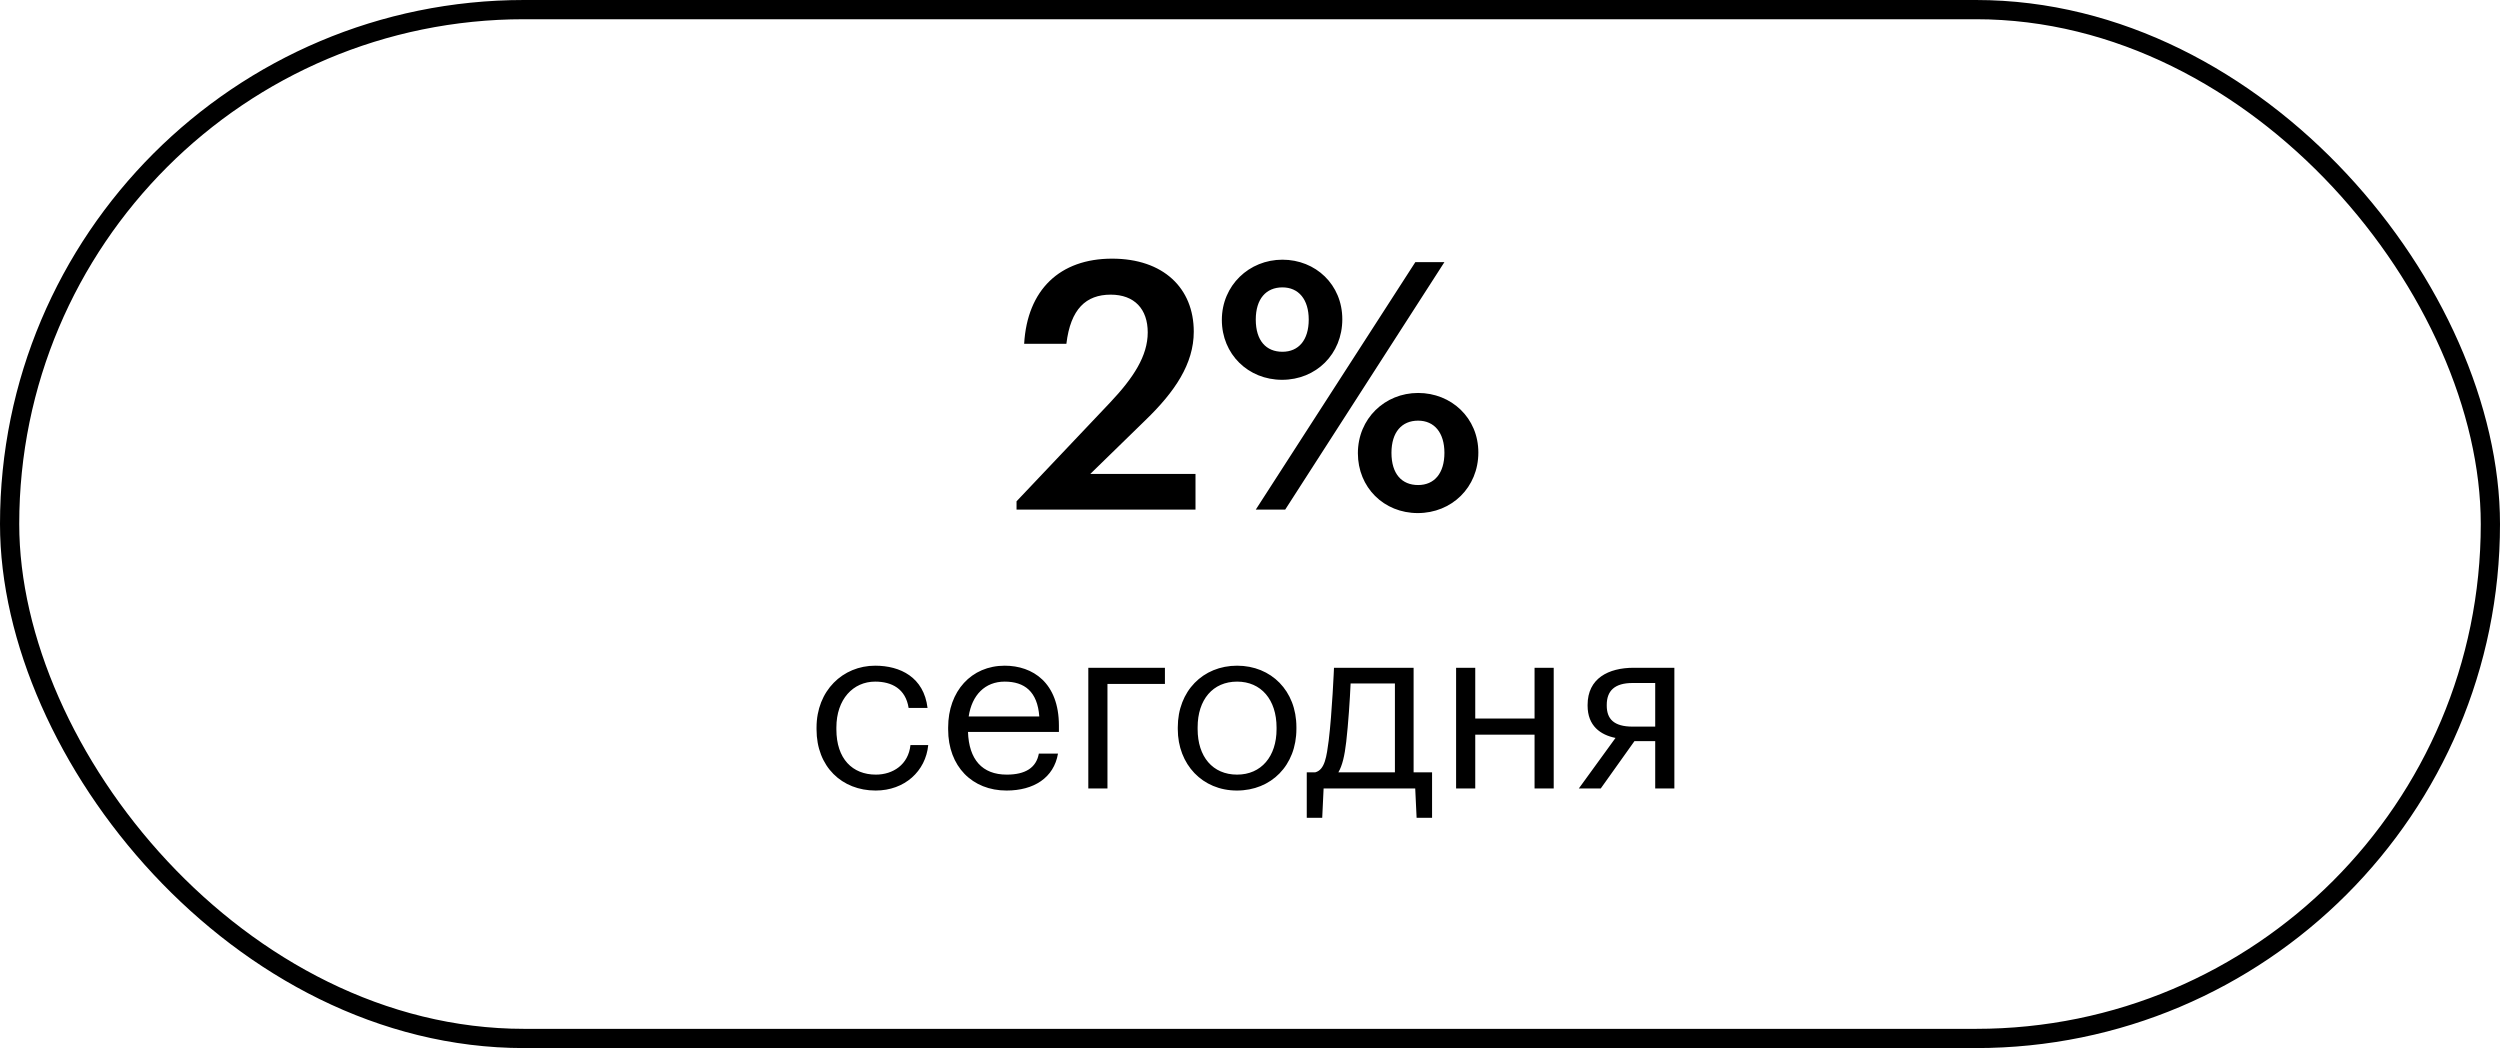
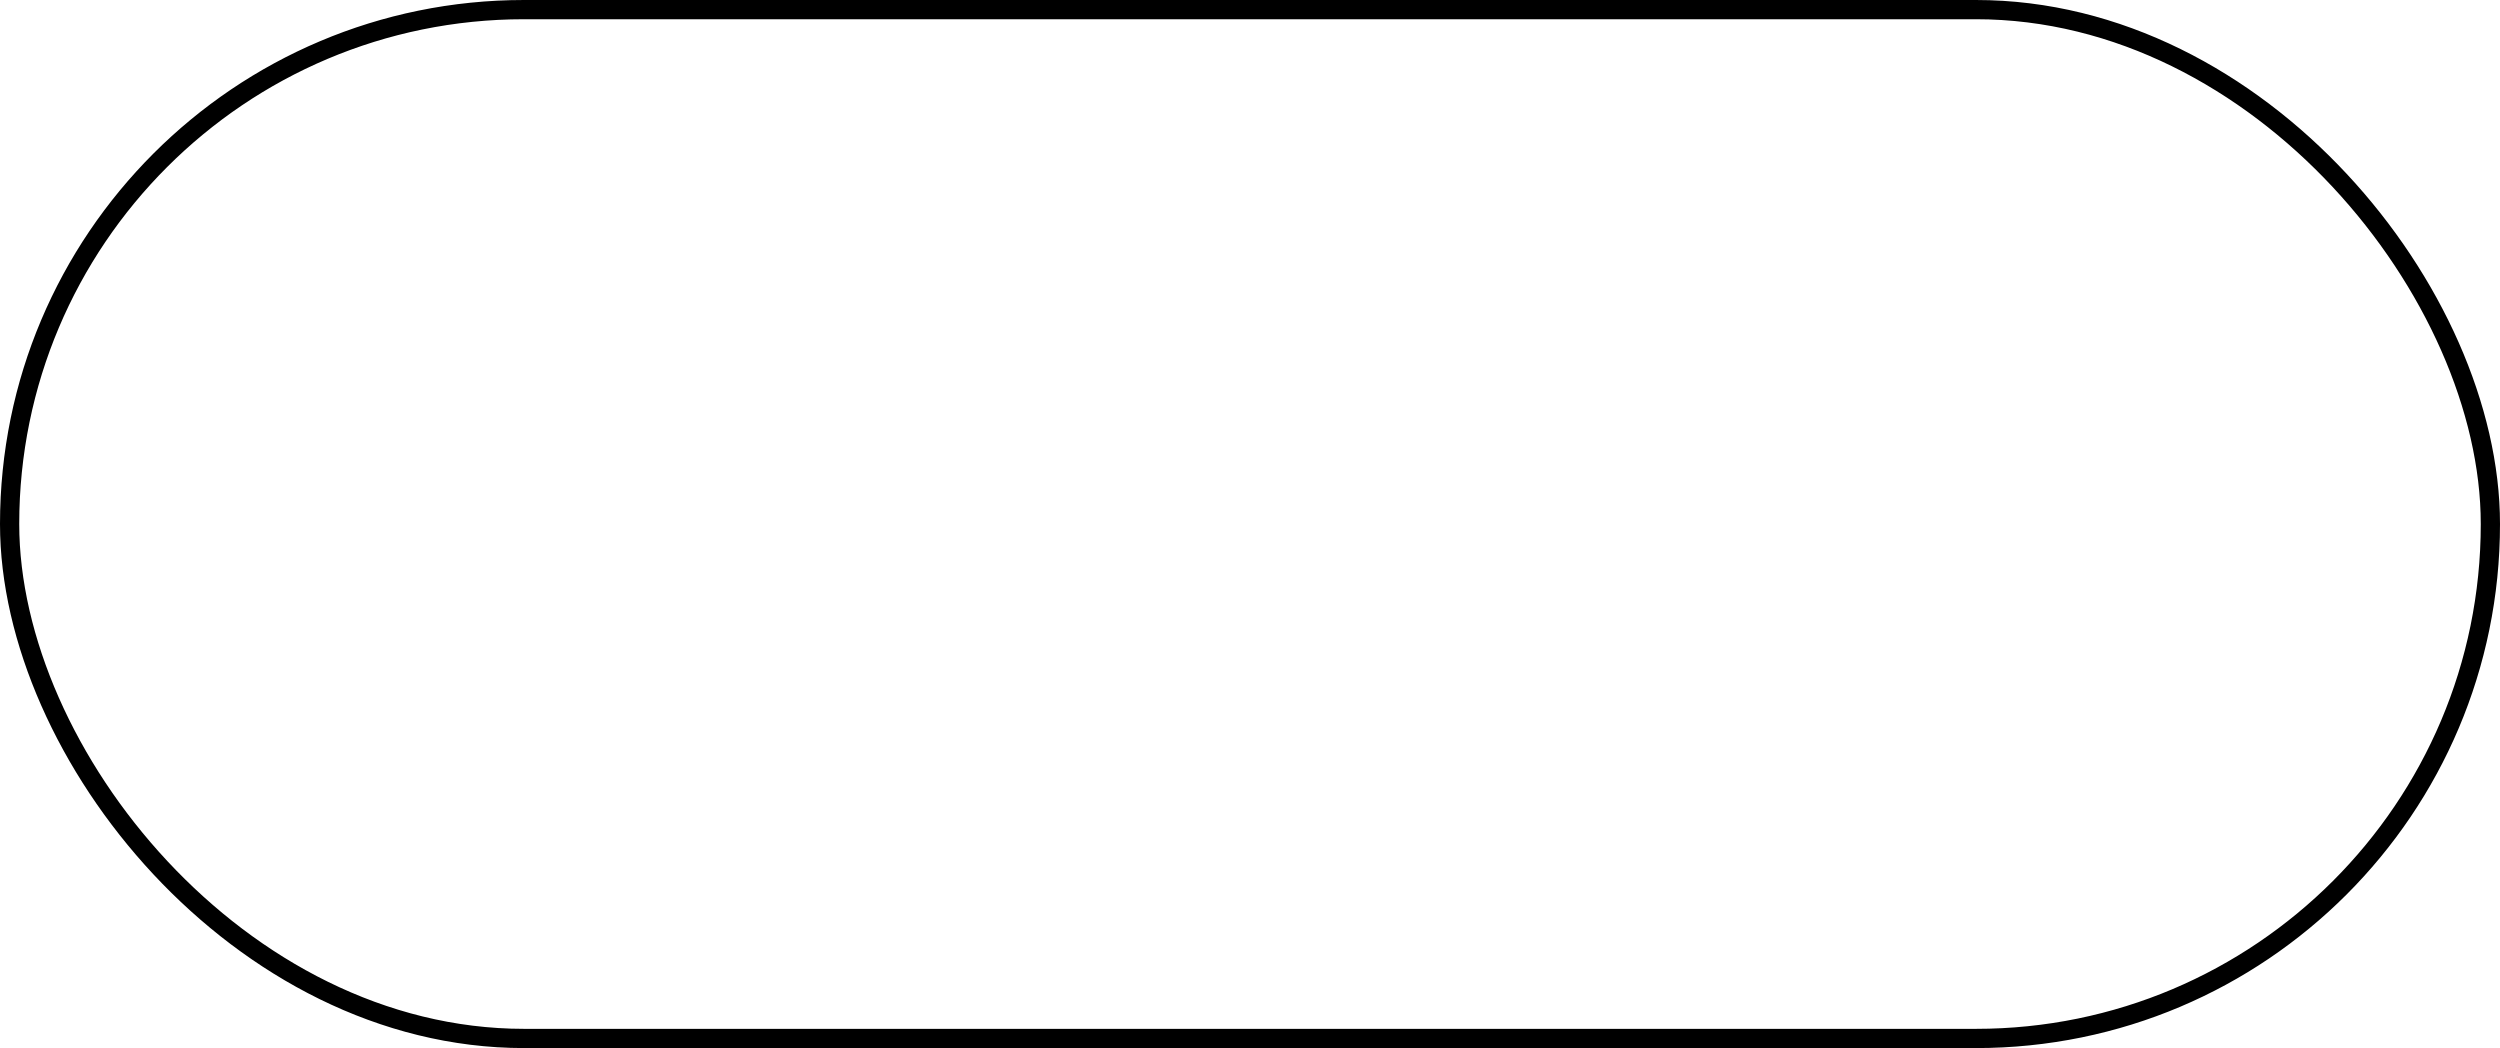
<svg xmlns="http://www.w3.org/2000/svg" width="260" height="109" viewBox="0 0 260 109" fill="none">
  <rect x="1" y="1" width="258" height="107" rx="53.5" stroke="black" stroke-width="2" />
-   <path d="M105.72 53V52.136L115.44 41.876C117.888 39.284 119.364 37.016 119.364 34.568C119.364 32.156 117.996 30.644 115.512 30.644C112.956 30.644 111.336 32.12 110.904 35.756H106.512C106.836 30.14 110.22 26.9 115.656 26.9C120.984 26.9 124.152 29.96 124.152 34.496C124.152 37.844 122.172 40.76 119.112 43.712L113.388 49.292H124.332V53H105.72ZM133.336 39.5C129.808 39.5 127.072 36.836 127.072 33.272C127.072 29.672 129.916 27.008 133.372 27.008C136.828 27.008 139.6 29.6 139.6 33.2C139.6 36.836 136.864 39.5 133.336 39.5ZM130.6 53L147.196 27.26H150.22L133.66 53H130.6ZM133.372 36.584C135.064 36.584 136.108 35.36 136.108 33.236C136.108 31.148 135.064 29.888 133.372 29.888C131.68 29.888 130.6 31.076 130.6 33.236C130.6 35.432 131.68 36.584 133.372 36.584ZM147.448 53.36C143.92 53.36 141.22 50.696 141.22 47.132C141.22 43.532 144.028 40.868 147.484 40.868C150.94 40.868 153.748 43.46 153.748 47.06C153.748 50.696 150.976 53.36 147.448 53.36ZM147.484 50.444C149.176 50.444 150.22 49.22 150.22 47.096C150.22 45.008 149.176 43.748 147.484 43.748C145.792 43.748 144.712 44.936 144.712 47.096C144.712 49.292 145.792 50.444 147.484 50.444ZM91.064 82.216C87.56 82.216 84.92 79.744 84.92 75.856V75.664C84.92 71.824 87.656 69.232 91.016 69.232C93.632 69.232 96.08 70.432 96.464 73.624H94.496C94.184 71.632 92.744 70.888 91.016 70.888C88.736 70.888 86.984 72.712 86.984 75.664V75.856C86.984 78.928 88.664 80.56 91.088 80.56C92.864 80.56 94.472 79.528 94.688 77.488H96.536C96.272 80.2 94.088 82.216 91.064 82.216ZM104.679 82.216C101.127 82.216 98.607 79.72 98.607 75.856V75.664C98.607 71.872 101.031 69.232 104.487 69.232C107.391 69.232 110.127 70.984 110.127 75.472V76.12H100.671C100.767 78.976 102.135 80.56 104.703 80.56C106.647 80.56 107.775 79.84 108.039 78.376H110.031C109.599 80.896 107.511 82.216 104.679 82.216ZM100.743 74.512H108.087C107.895 71.92 106.551 70.888 104.487 70.888C102.447 70.888 101.079 72.28 100.743 74.512ZM121.152 71.128H115.176V82H113.184V69.448H121.152V71.128ZM128.634 82.216C125.058 82.216 122.49 79.504 122.49 75.832V75.64C122.49 71.872 125.106 69.232 128.658 69.232C132.21 69.232 134.826 71.848 134.826 75.616V75.808C134.826 79.6 132.21 82.216 128.634 82.216ZM128.658 80.56C131.178 80.56 132.762 78.664 132.762 75.832V75.664C132.762 72.76 131.154 70.888 128.658 70.888C126.138 70.888 124.554 72.76 124.554 75.64V75.832C124.554 78.688 126.114 80.56 128.658 80.56ZM140.007 77.152C139.839 78.616 139.599 79.624 139.191 80.32H145.071V71.08H140.463C140.391 72.736 140.223 75.28 140.007 77.152ZM137.655 82L137.511 85.048H135.903V80.32H136.791C137.799 80.056 137.967 78.64 138.183 77.032C138.543 74.104 138.735 69.448 138.735 69.448H147.015V80.32H148.935V85.048H147.327L147.183 82H137.655ZM159.594 82V76.408H153.426V82H151.434V69.448H153.426V74.728H159.594V69.448H161.586V82H159.594ZM172.142 71.032H169.79C167.918 71.032 167.102 71.848 167.102 73.312V73.384C167.102 74.752 167.822 75.568 169.79 75.568H172.142V71.032ZM169.982 77.08L166.478 82H164.198L168.014 76.744C166.454 76.432 165.11 75.496 165.11 73.384V73.312C165.11 70.552 167.27 69.448 169.91 69.448H174.134V82H172.142V77.08H169.982Z" fill="black" />
</svg>